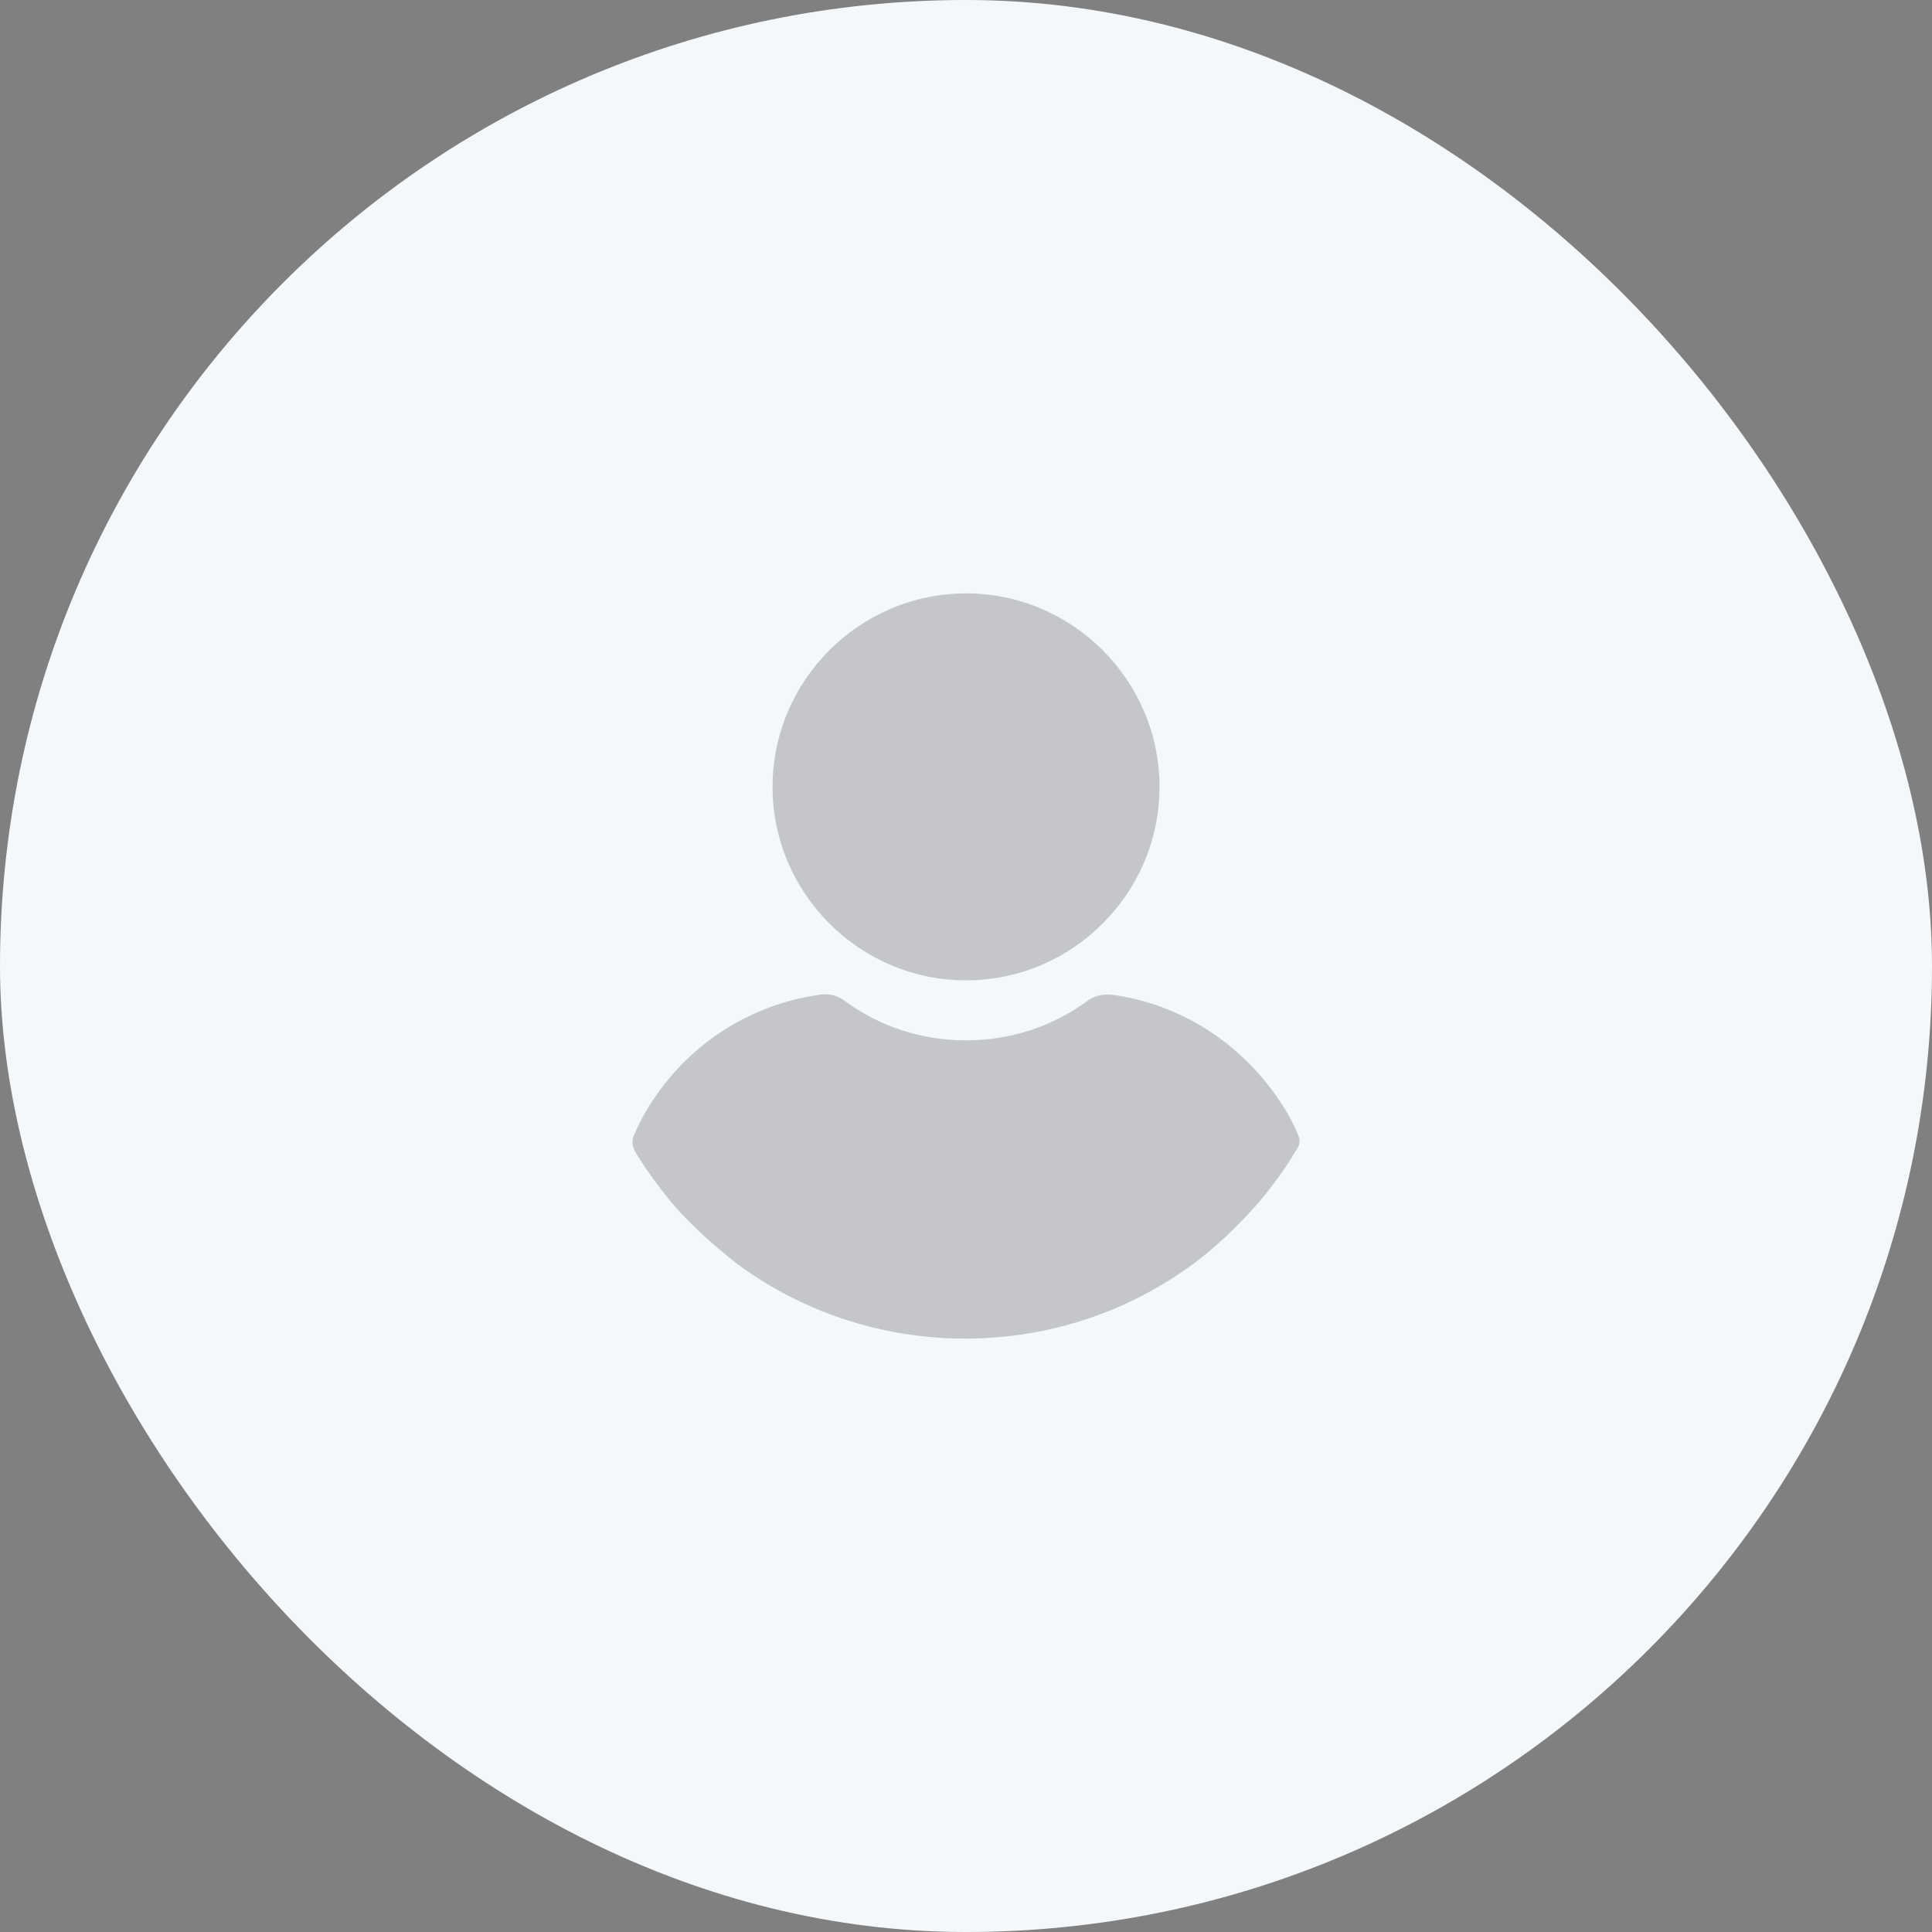
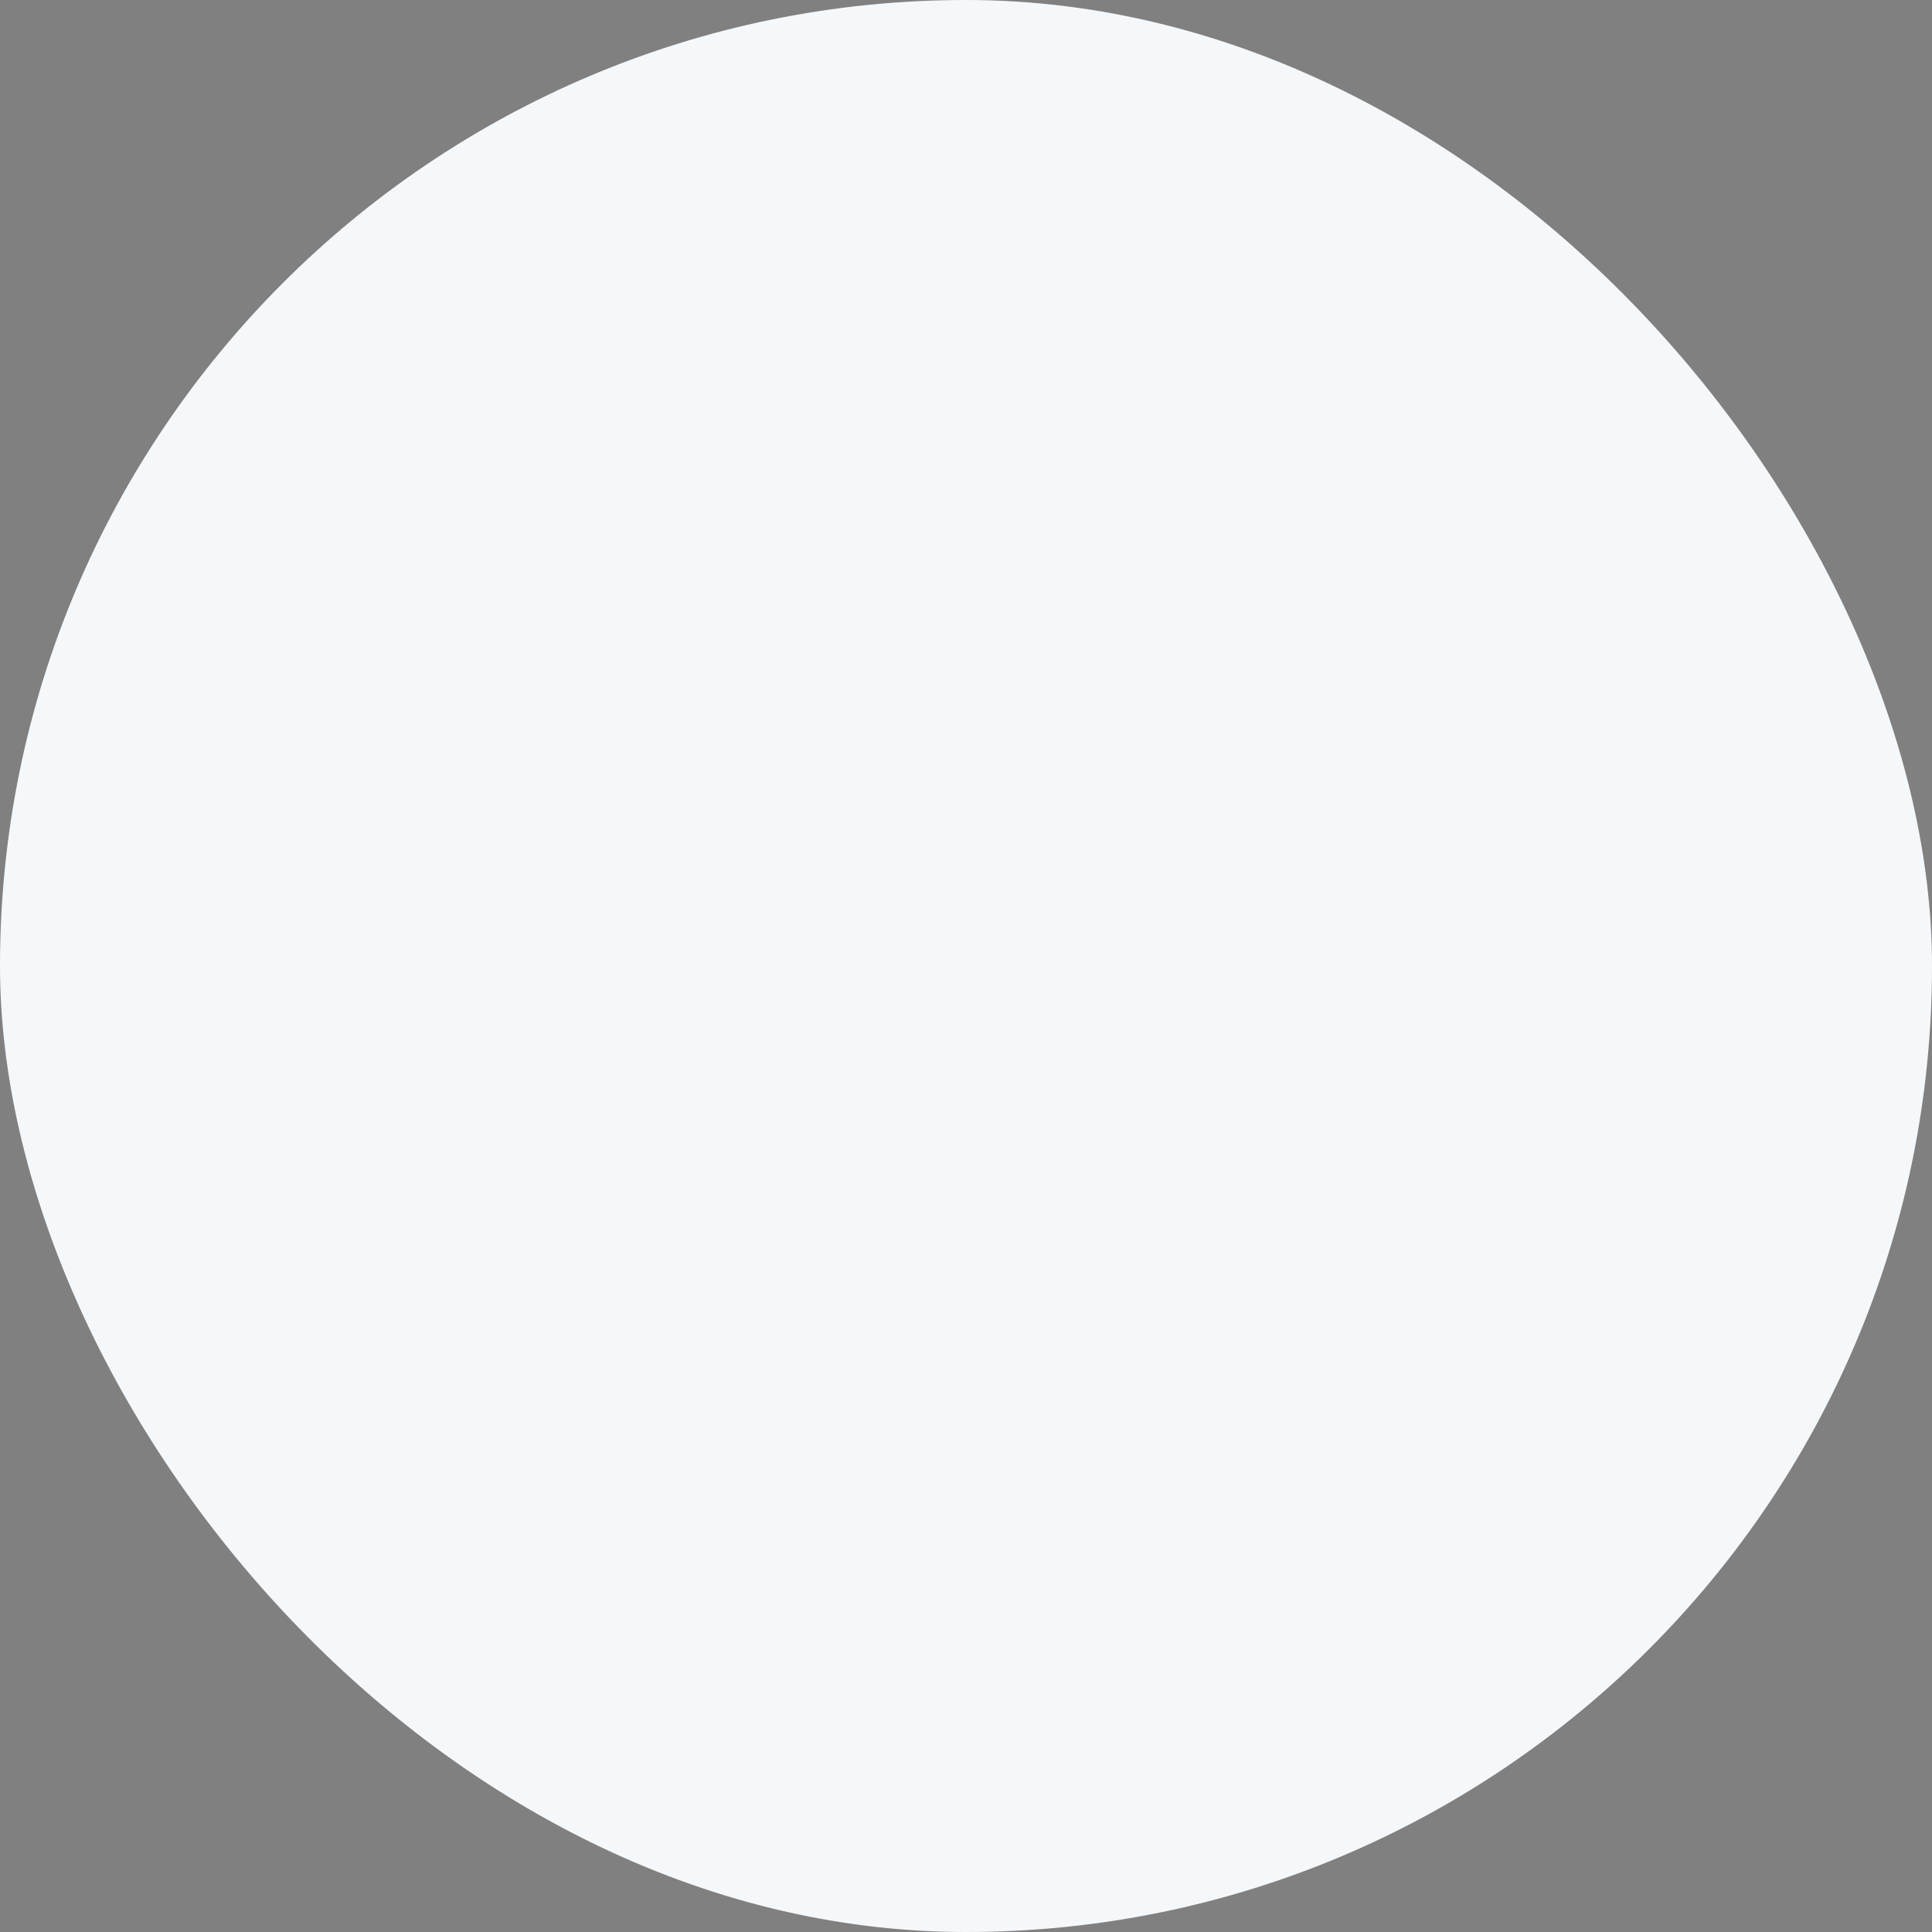
<svg xmlns="http://www.w3.org/2000/svg" width="56" height="56" viewBox="0 0 56 56" fill="none">
  <rect x="0" y="0" width="56" height="56" fill="#808080" stroke="none" />
  <rect width="56" height="56" rx="28" fill="#F5F8FB" />
-   <path fill-rule="evenodd" clip-rule="evenodd" d="M33.609 22.808C33.609 25.894 31.087 28.416 28.001 28.416C24.916 28.416 22.393 25.894 22.393 22.808C22.393 19.723 24.916 17.2 28.001 17.2C31.087 17.2 33.609 19.723 33.609 22.808ZM37.063 31.87C37.283 32.188 37.479 32.531 37.626 32.898C37.699 33.045 37.675 33.217 37.553 33.364C37.357 33.706 37.136 34.025 36.891 34.343C36.548 34.809 36.157 35.225 35.765 35.617C35.422 35.959 35.03 36.302 34.638 36.596C32.703 38.041 30.377 38.8 27.977 38.8C25.577 38.8 23.25 38.041 21.316 36.596C20.924 36.278 20.532 35.959 20.189 35.617C19.773 35.225 19.405 34.809 19.063 34.343C18.842 34.049 18.597 33.706 18.401 33.364C18.328 33.217 18.303 33.045 18.377 32.898C18.524 32.556 18.72 32.188 18.94 31.87C20.042 30.204 21.805 29.102 23.765 28.833C24.01 28.784 24.279 28.858 24.475 29.004C25.503 29.764 26.728 30.155 28.002 30.155C29.275 30.155 30.499 29.764 31.528 29.004C31.724 28.858 31.993 28.808 32.238 28.833C34.197 29.102 35.936 30.204 37.063 31.87Z" fill="#020005" fill-opacity="0.2" />
</svg>